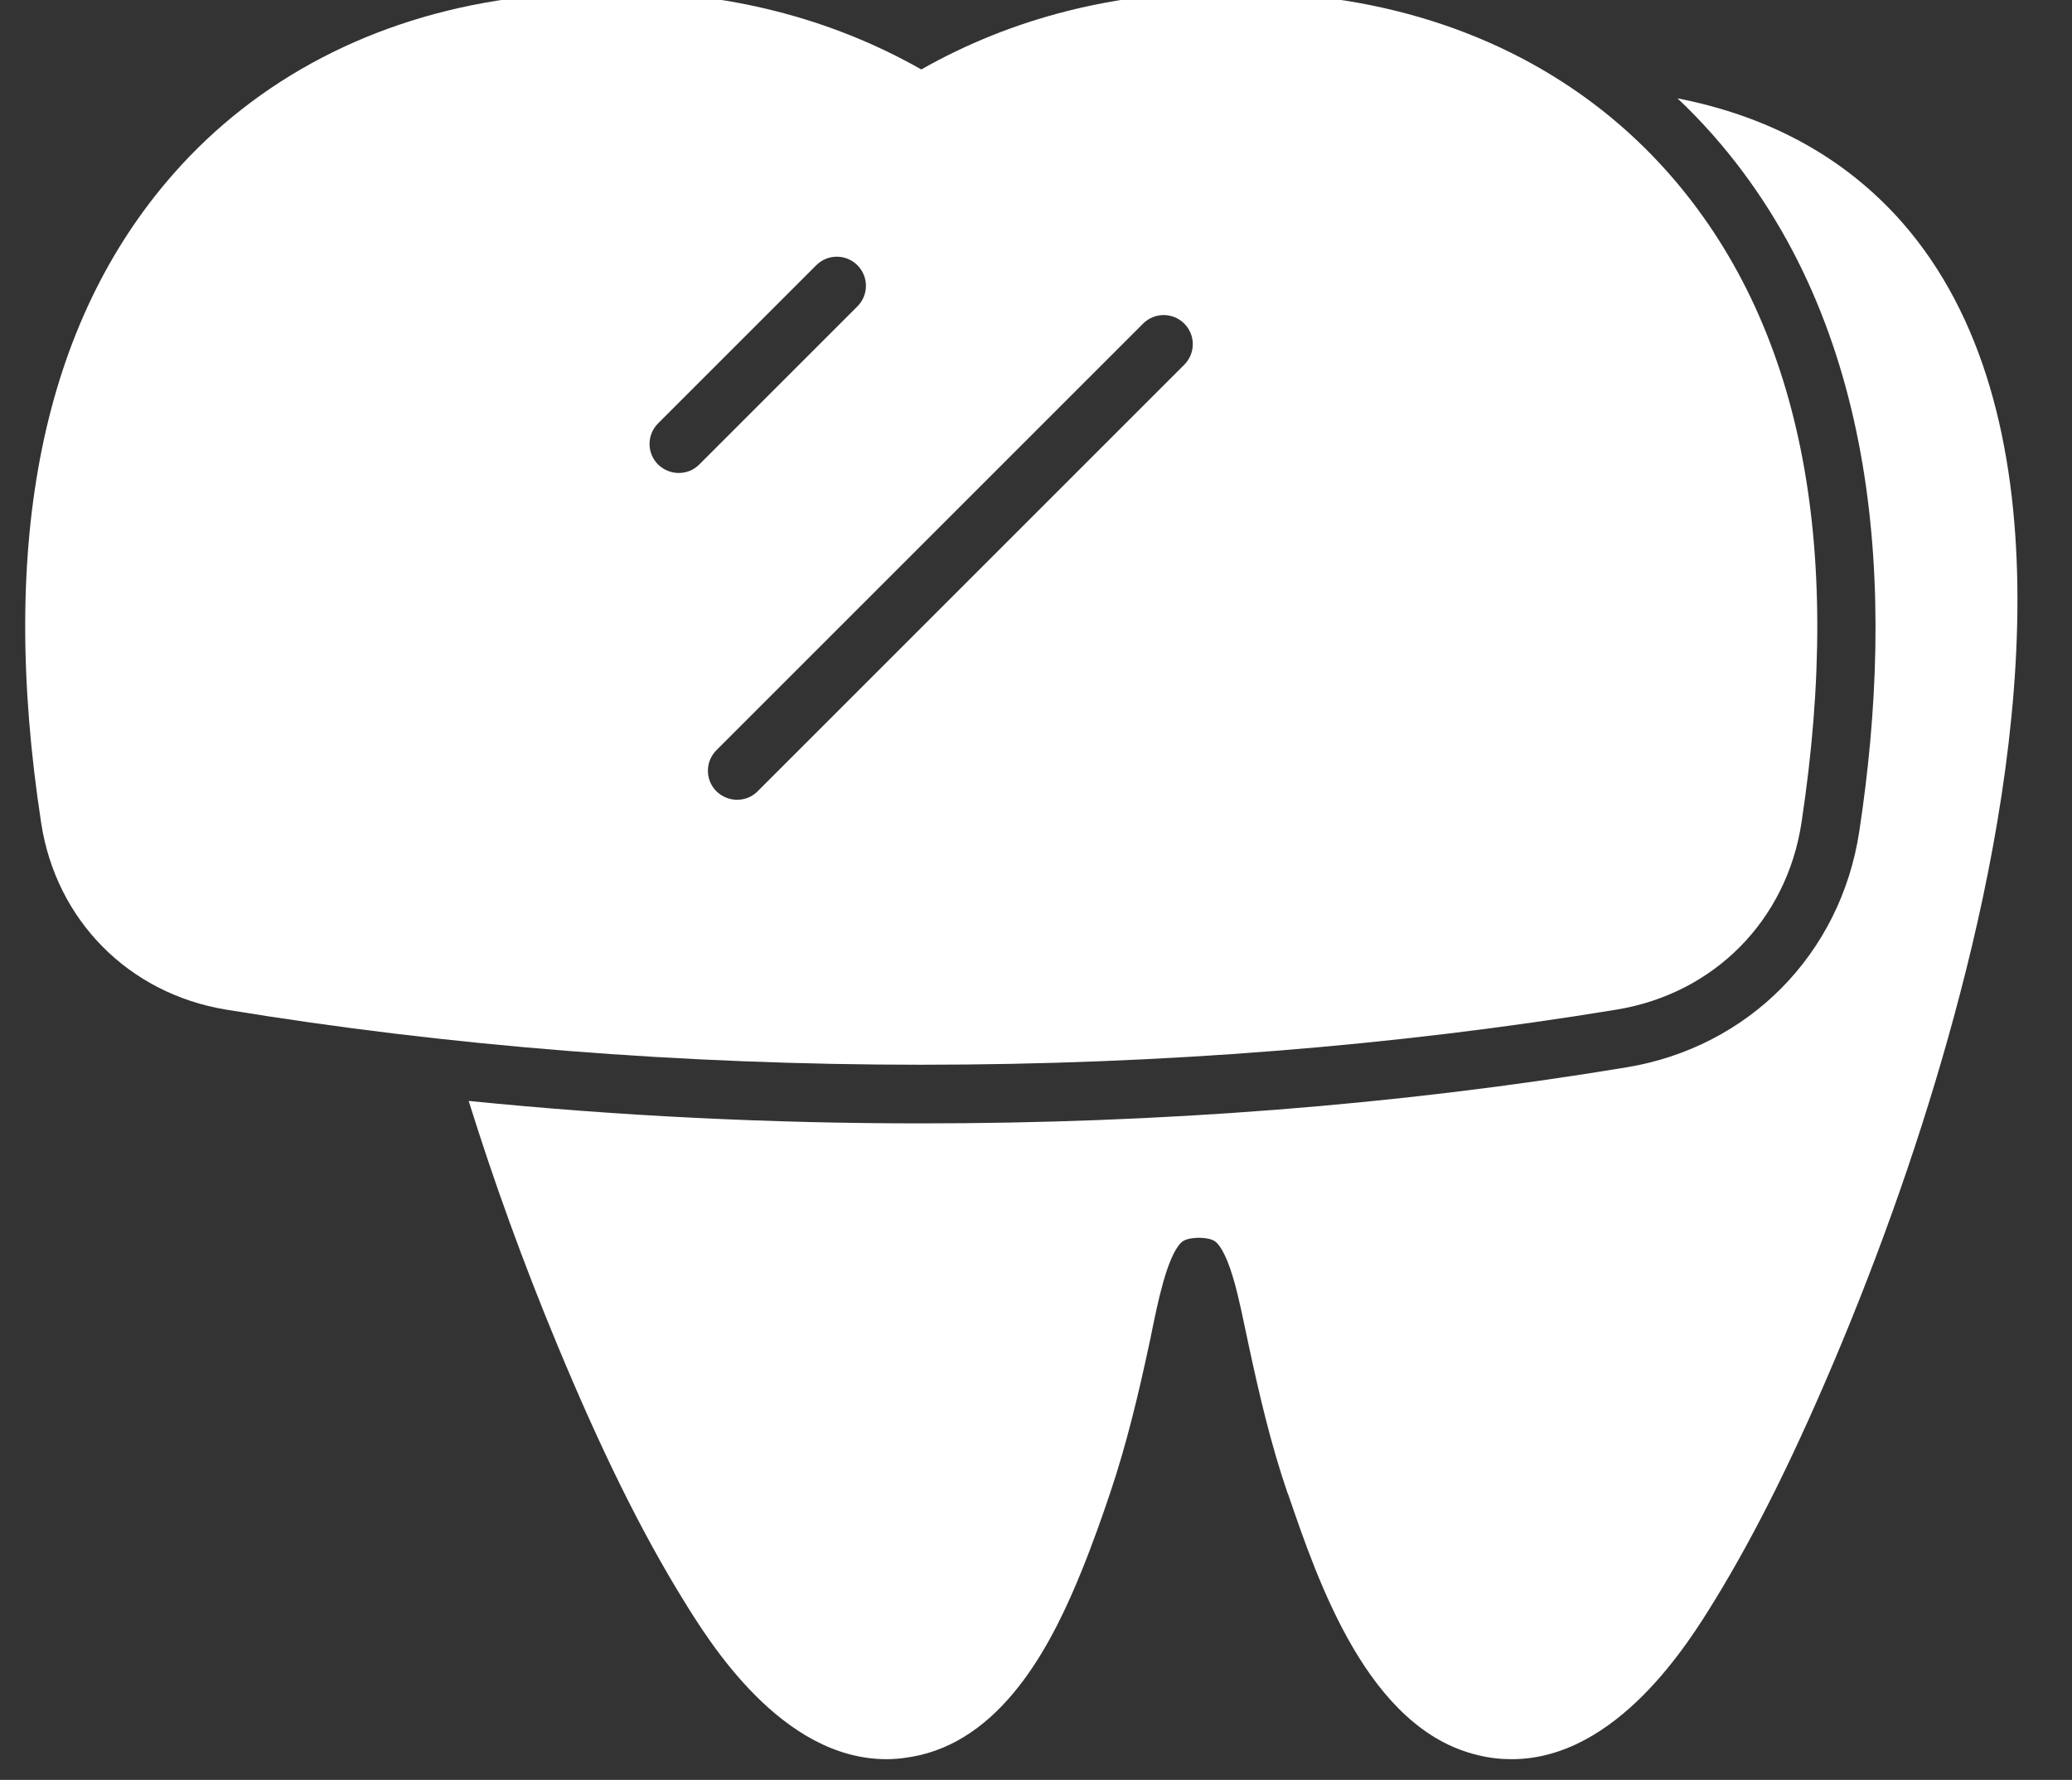
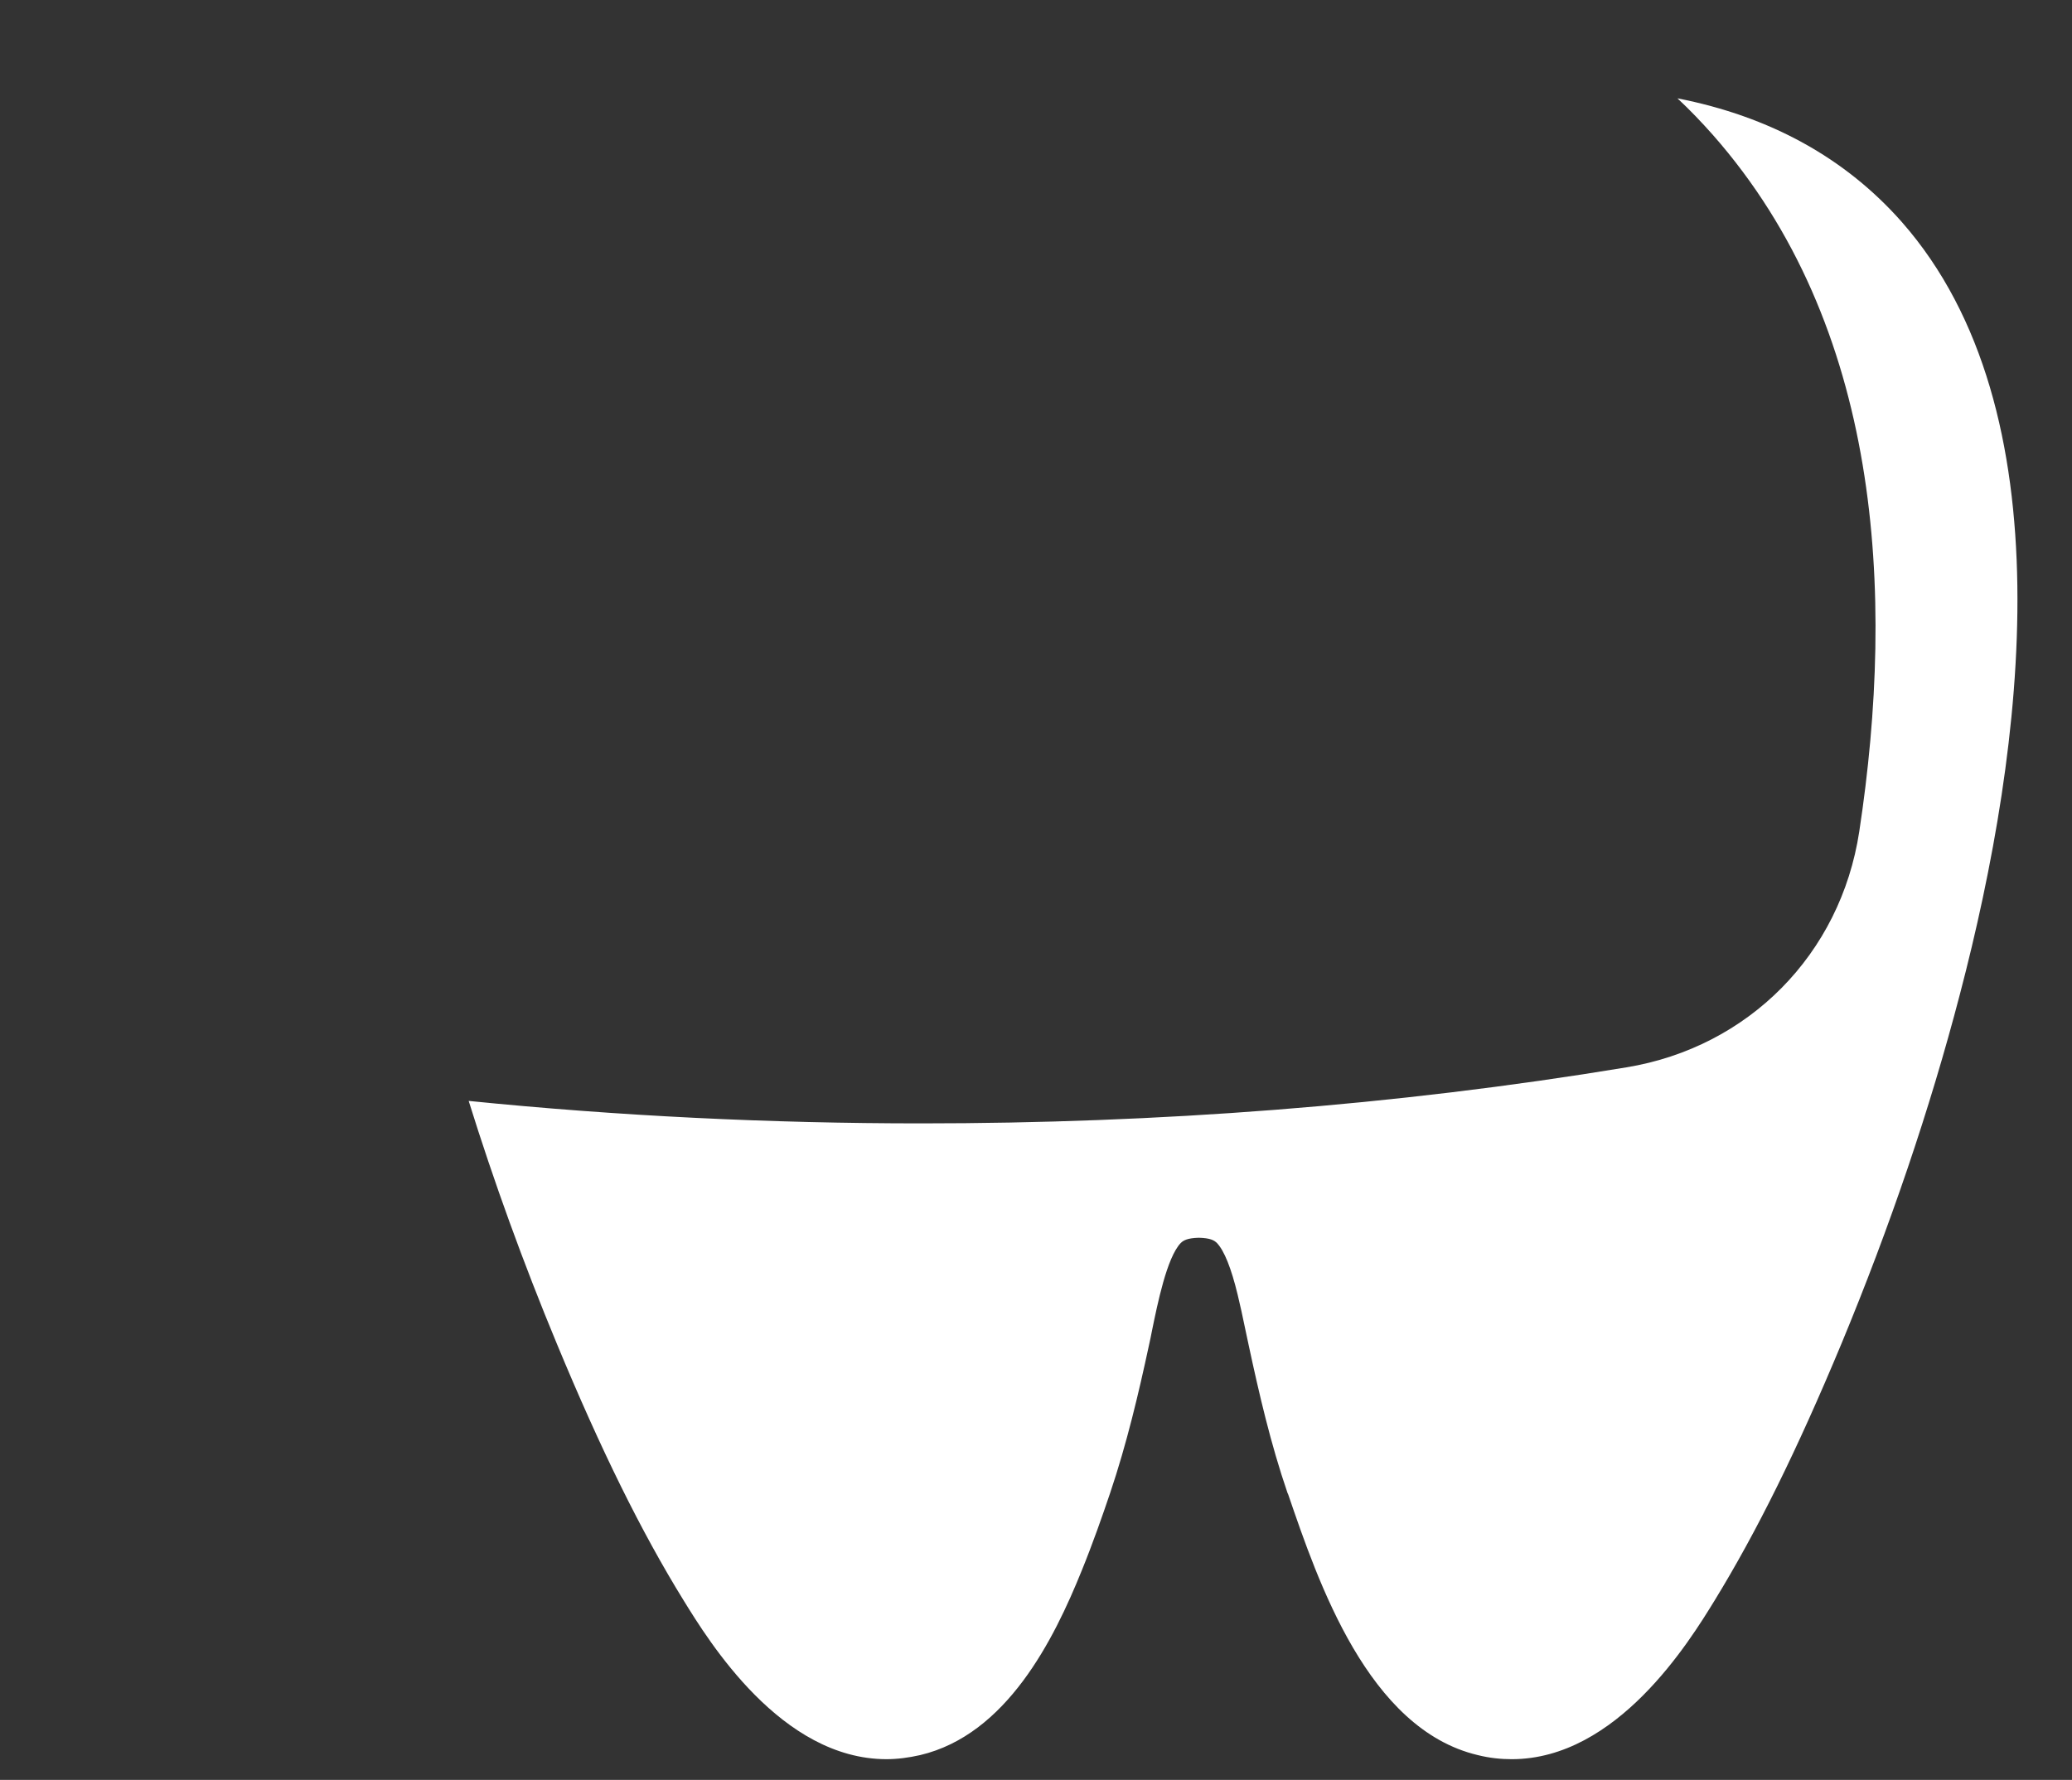
<svg xmlns="http://www.w3.org/2000/svg" clip-rule="evenodd" fill="#ffffff" fill-rule="evenodd" height="6.1" image-rendering="optimizeQuality" preserveAspectRatio="xMidYMid meet" shape-rendering="geometricPrecision" text-rendering="geometricPrecision" version="1" viewBox="0.5 1.0 7.1 6.1" width="7.1" zoomAndPan="magnify">
  <rect x="0.5" y="1.0" width="7.1" height="6.1" fill="#333333" stroke="none" />
  <g>
    <g id="change1_1">
      <path d="M3.538 7.029c-0.361,0 -0.609,-0.404 -0.696,-0.545 -0.145,-0.235 -0.283,-0.515 -0.434,-0.879 -0.115,-0.277 -0.216,-0.556 -0.302,-0.832 0.515,0.052 1.034,0.077 1.551,0.077 0.808,0 1.619,-0.06 2.416,-0.192 0.419,-0.069 0.734,-0.388 0.798,-0.808 0.125,-0.822 0.073,-1.735 -0.501,-2.387 -0.039,-0.044 -0.079,-0.086 -0.122,-0.126 0.317,0.062 0.575,0.204 0.769,0.424 0.567,0.645 0.422,1.795 0.199,2.646 -0.103,0.395 -0.24,0.798 -0.406,1.198 -0.152,0.365 -0.29,0.644 -0.434,0.879 -0.087,0.142 -0.335,0.545 -0.696,0.545 -0.037,1.5748e-005 -0.076,-0.004 -0.116,-0.014 -0.376,-0.089 -0.547,-0.593 -0.65,-0.894l-0.002 -0.004c-0.058,-0.169 -0.098,-0.343 -0.133,-0.506 -0.004,-0.02 -0.009,-0.041 -0.013,-0.061 -0.008,-0.039 -0.016,-0.076 -0.025,-0.113 -0.022,-0.091 -0.046,-0.151 -0.071,-0.177 -0.009,-0.009 -0.022,-0.017 -0.062,-0.018 -0.039,0.001 -0.053,0.009 -0.062,0.018 -0.048,0.05 -0.08,0.211 -0.098,0.298 -0.004,0.019 -0.007,0.037 -0.011,0.053 -0.035,0.163 -0.076,0.337 -0.133,0.506 -0.027,0.08 -0.06,0.174 -0.097,0.265 -0.096,0.238 -0.258,0.563 -0.554,0.633 -0.04,0.009 -0.078,0.014 -0.116,0.014z" />
-       <path d="M3.657 4.649c-0.821,0 -1.623,-0.064 -2.383,-0.189 -0.333,-0.055 -0.582,-0.306 -0.633,-0.64 -0.148,-0.967 0.005,-1.715 0.454,-2.225 0.287,-0.326 0.685,-0.534 1.15,-0.599 0.12,-0.017 0.241,-0.025 0.358,-0.025 0.387,0 0.742,0.09 1.054,0.267 0.312,-0.177 0.667,-0.267 1.054,-0.267 0.117,0 0.238,0.009 0.358,0.025 0.465,0.065 0.863,0.273 1.15,0.599 0.449,0.51 0.601,1.258 0.454,2.225 -0.051,0.334 -0.299,0.585 -0.633,0.64 -0.76,0.125 -1.562,0.189 -2.383,0.189zm-0.831 -2.028c-0.026,0 -0.051,-0.01 -0.071,-0.029 -0.039,-0.039 -0.039,-0.102 0,-0.141l0.542 -0.542c0.039,-0.039 0.102,-0.039 0.141,0 0.039,0.039 0.039,0.102 0,0.141l-0.542 0.542c-0.02,0.02 -0.045,0.029 -0.071,0.029zm0.2 1.12c-0.026,0 -0.051,-0.01 -0.071,-0.029 -0.039,-0.039 -0.039,-0.102 0,-0.141l1.462 -1.462c0.039,-0.039 0.102,-0.039 0.141,0 0.039,0.039 0.039,0.102 0,0.141l-1.462 1.462c-0.02,0.02 -0.045,0.029 -0.071,0.029z" />
    </g>
  </g>
-   <path d="M0 0H8V8H0z" fill="none" />
</svg>